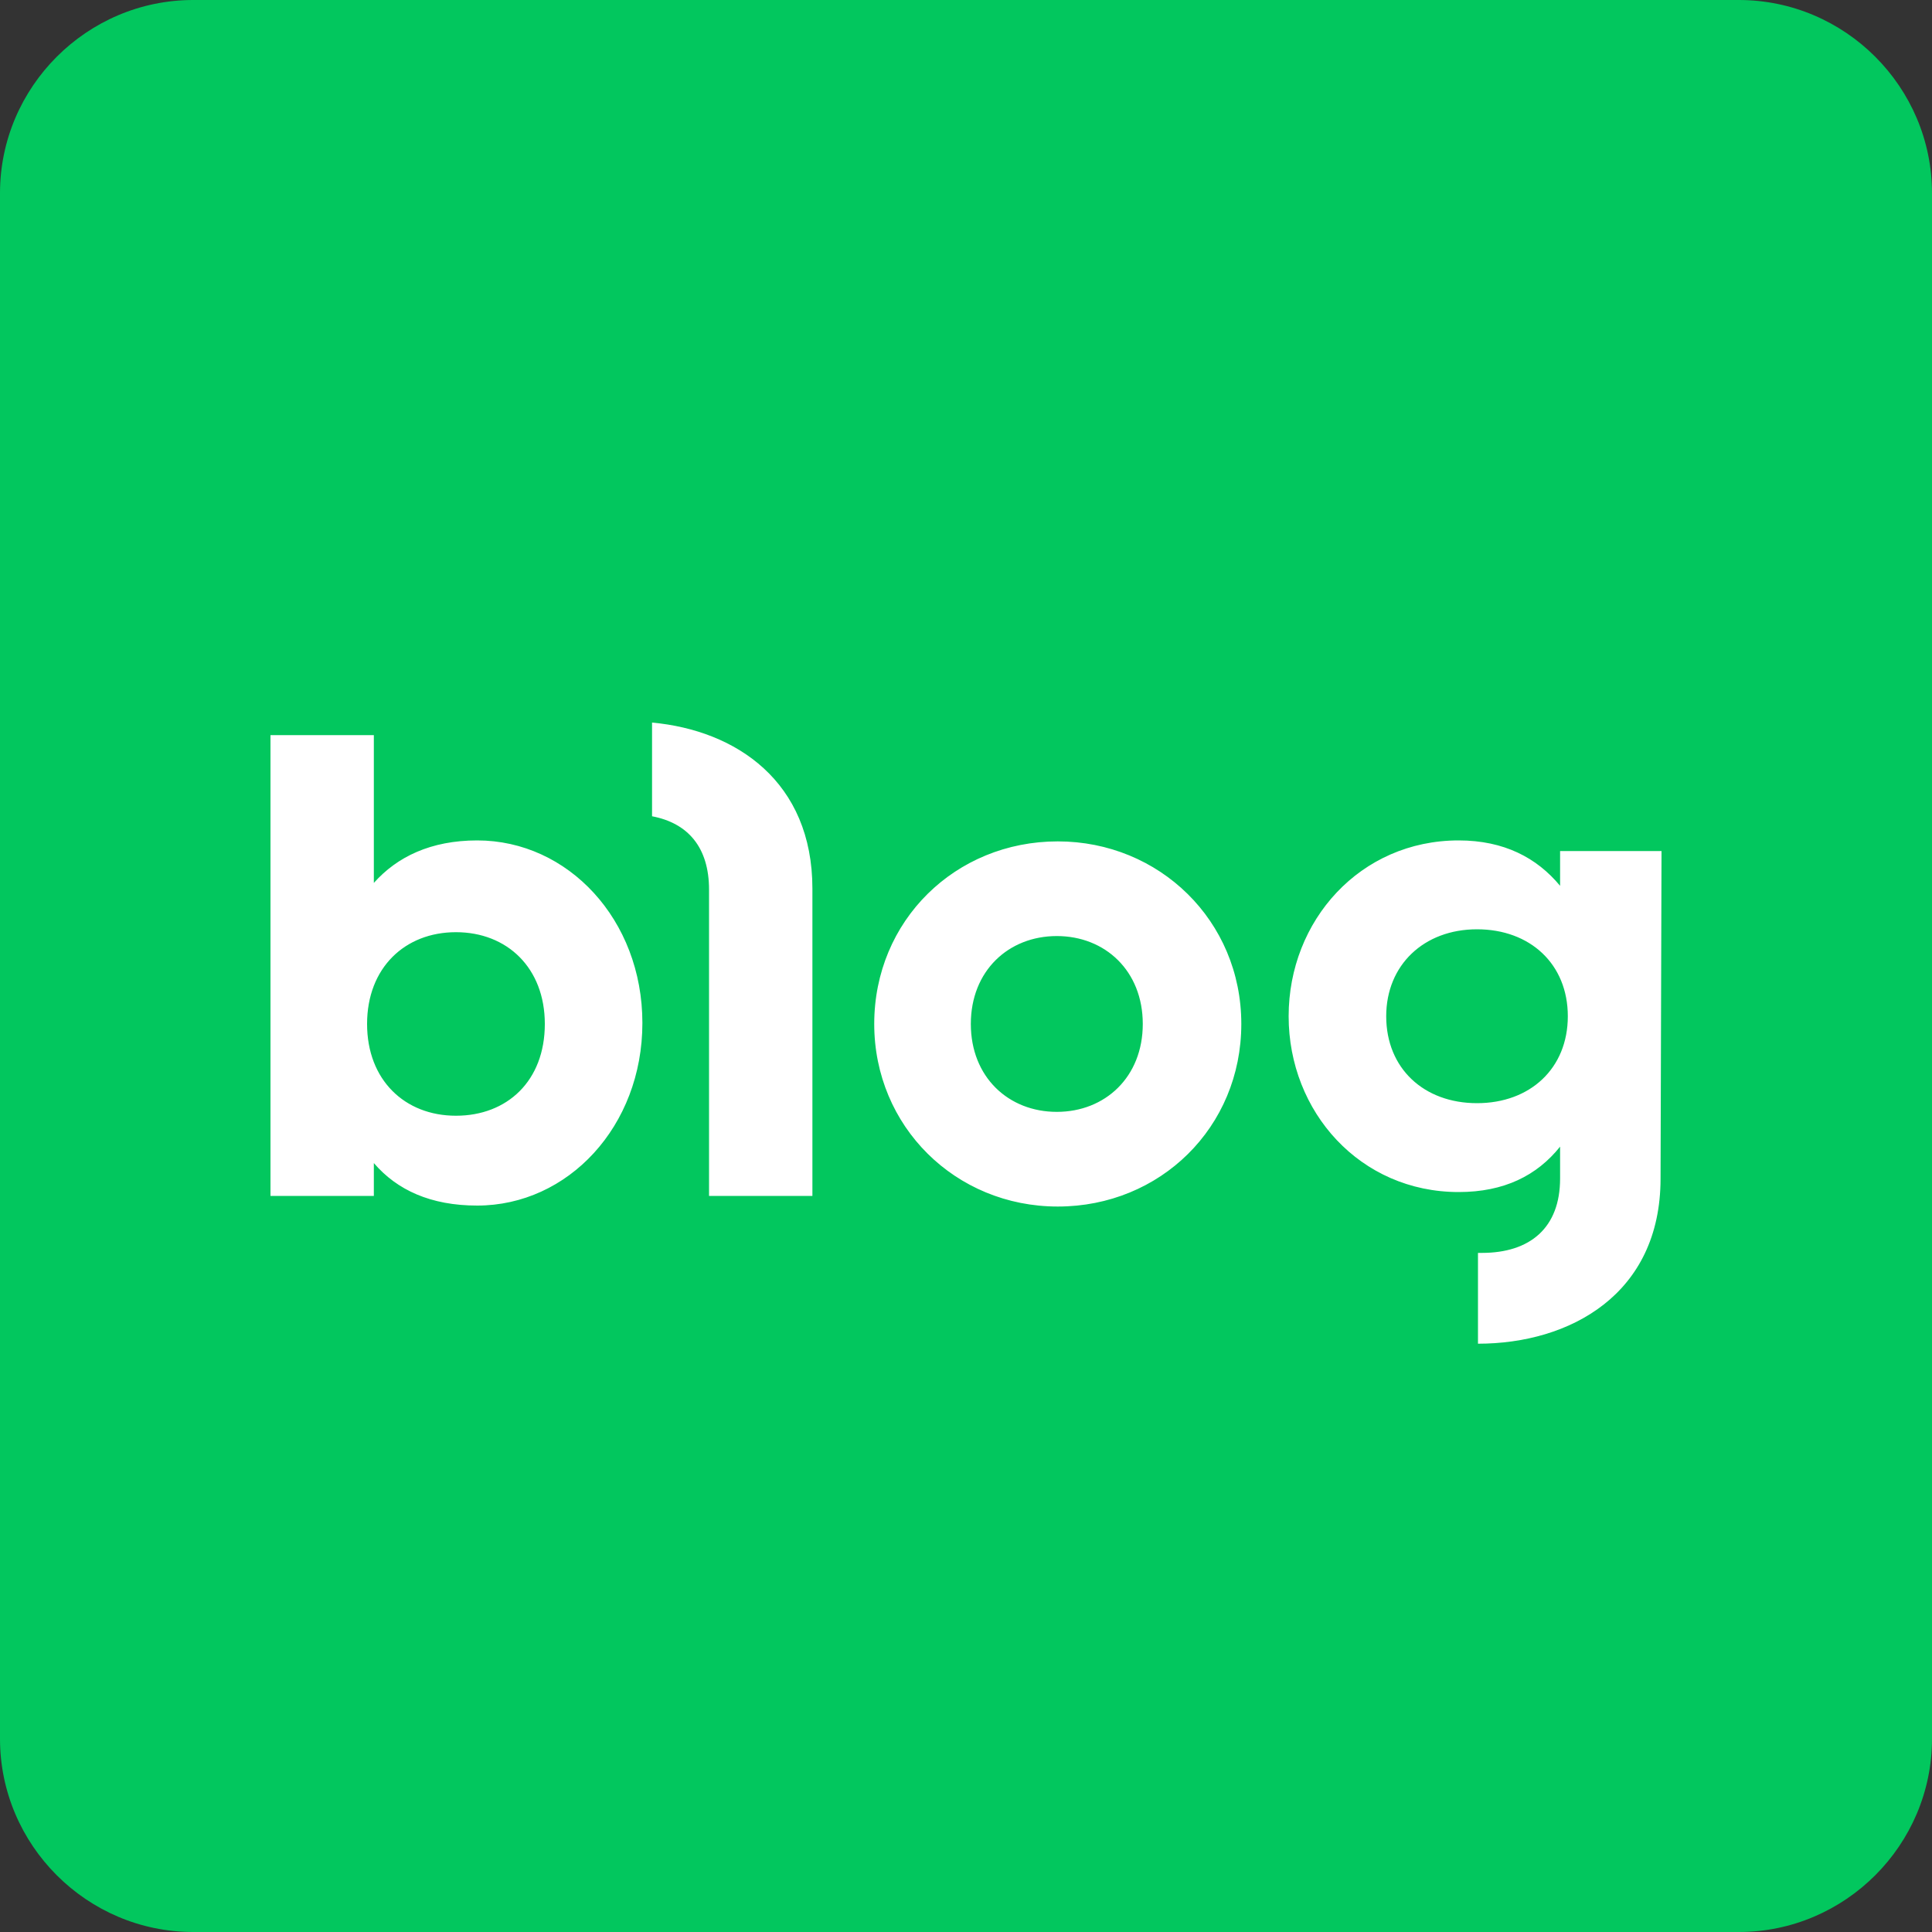
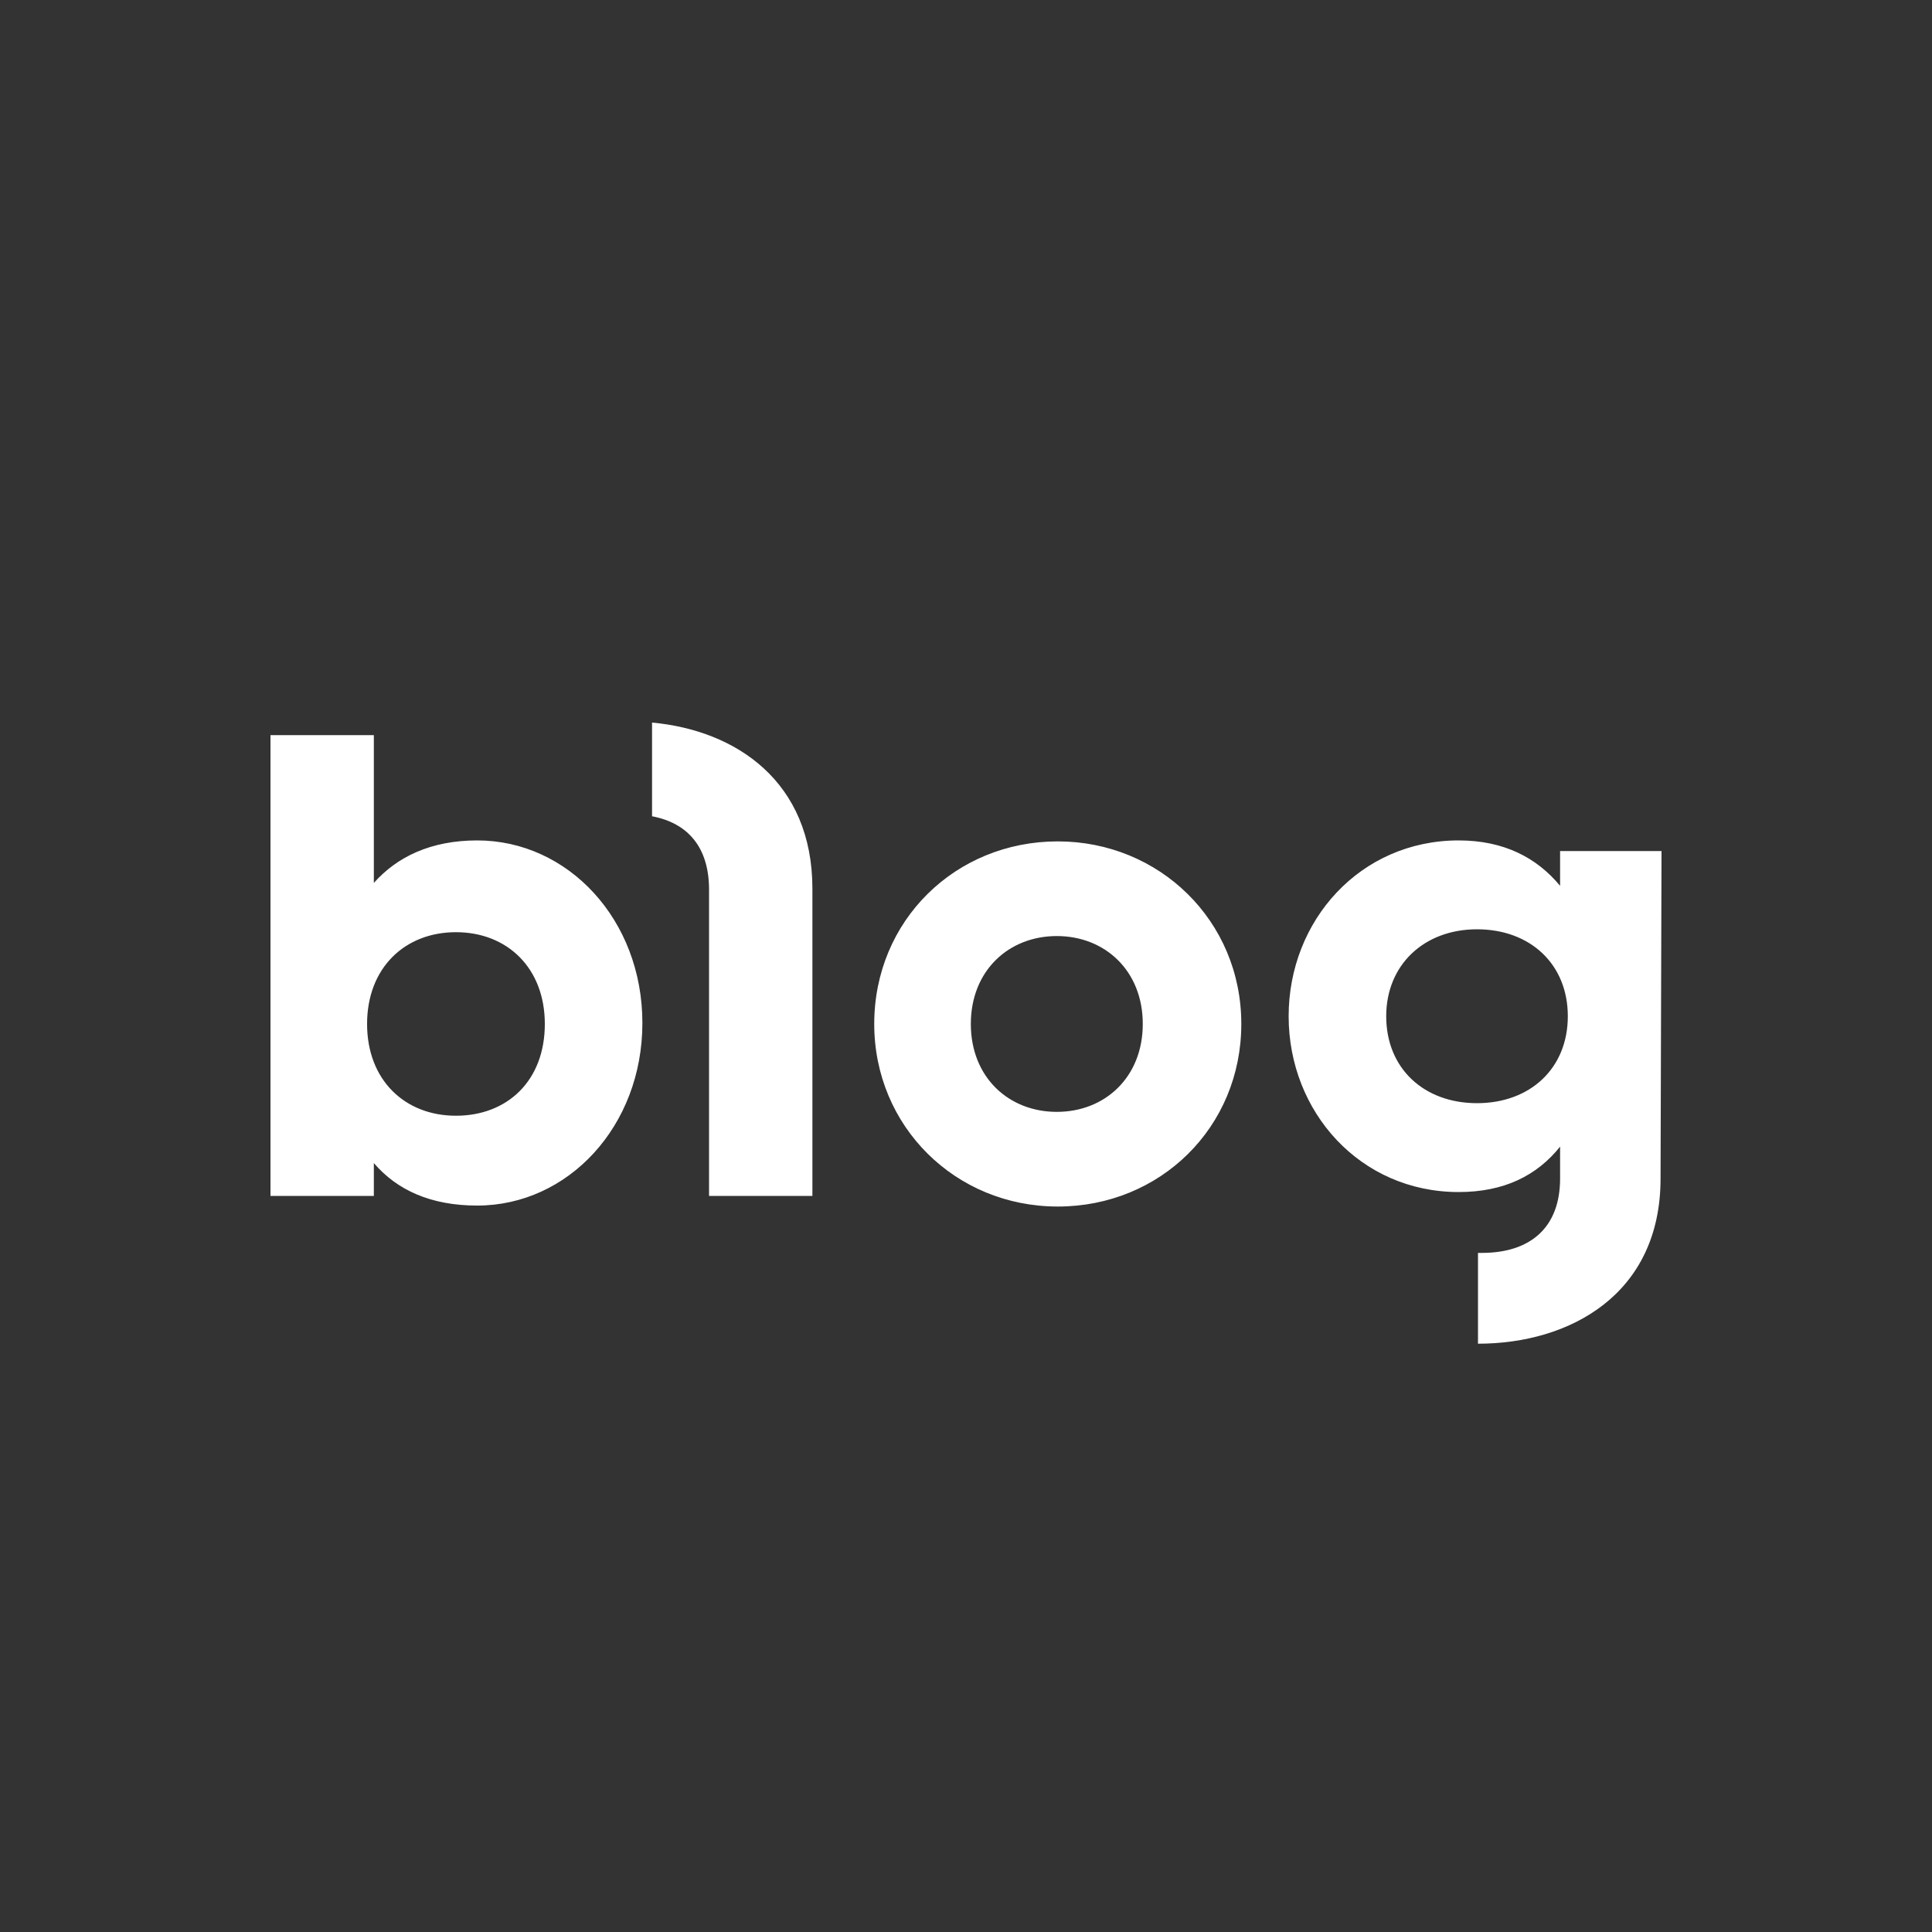
<svg xmlns="http://www.w3.org/2000/svg" version="1.1" id="레이어_1" x="0px" y="0px" viewBox="0 0 200 200" style="enable-background:new 0 0 200 200;" xml:space="preserve">
  <rect x="0" y="0" width="200" height="200" fill="#333333" stroke="none" />
  <style type="text/css">
	.st0{fill:#02C75E;}
	.st1{fill-rule:evenodd;clip-rule:evenodd;fill:#FFFFFF;}
</style>
  <g>
-     <path class="st0" d="M180,200H20c-11,0-20-9-20-20V20C0,9,9,0,20,0h160c11,0,20,9,20,20v160C200,191,191,200,180,200z" />
    <path class="st1" d="M67.5,84.5v-9.7c8.7,0.8,16.6,6.1,16.6,17.2v31.8H73.4V92.1C73.4,87.7,71.2,85.2,67.5,84.5L67.5,84.5z    M38.7,91.4c2.4-2.7,5.9-4.4,10.7-4.4v0c9.4,0,17.1,8.2,17.1,18.9s-7.7,18.9-17.1,18.9c-4.8,0-8.3-1.6-10.7-4.4v3.4H28V76.1h10.7   C38.7,76.1,38.7,91.4,38.7,91.4z M38,106c0,5.8,3.9,9.5,9.2,9.5s9.2-3.6,9.2-9.5c0-5.8-3.9-9.5-9.2-9.5S38,100.2,38,106z M90.5,106   c0-10.7,8.4-18.9,19-18.9c10.5,0,19,8.2,19,18.9s-8.4,18.9-19,18.9C98.9,124.9,90.5,116.6,90.5,106L90.5,106z M100.5,106   c0,5.5,3.9,9.1,8.9,9.1s8.9-3.6,8.9-9.1c0-5.5-3.9-9.1-8.9-9.1S100.5,100.5,100.5,106L100.5,106z M172,88.1h-10.5v3.6   c-2.4-2.9-5.8-4.7-10.5-4.7c-10.2,0-17.6,8.3-17.6,18.2s7.4,18.2,17.6,18.2c4.7,0,8.1-1.7,10.5-4.7v3.3c0,5.1-3.1,7.7-8.1,7.7h-0.4   v9.4c9.5,0,18.9-5.1,18.9-17.1L172,88.1L172,88.1z M152.9,114.2c-5.5,0-9.4-3.6-9.4-9c0-5.3,3.9-9,9.4-9c5.5,0,9.4,3.6,9.4,9   C162.3,110.6,158.4,114.2,152.9,114.2z" />
  </g>
</svg>